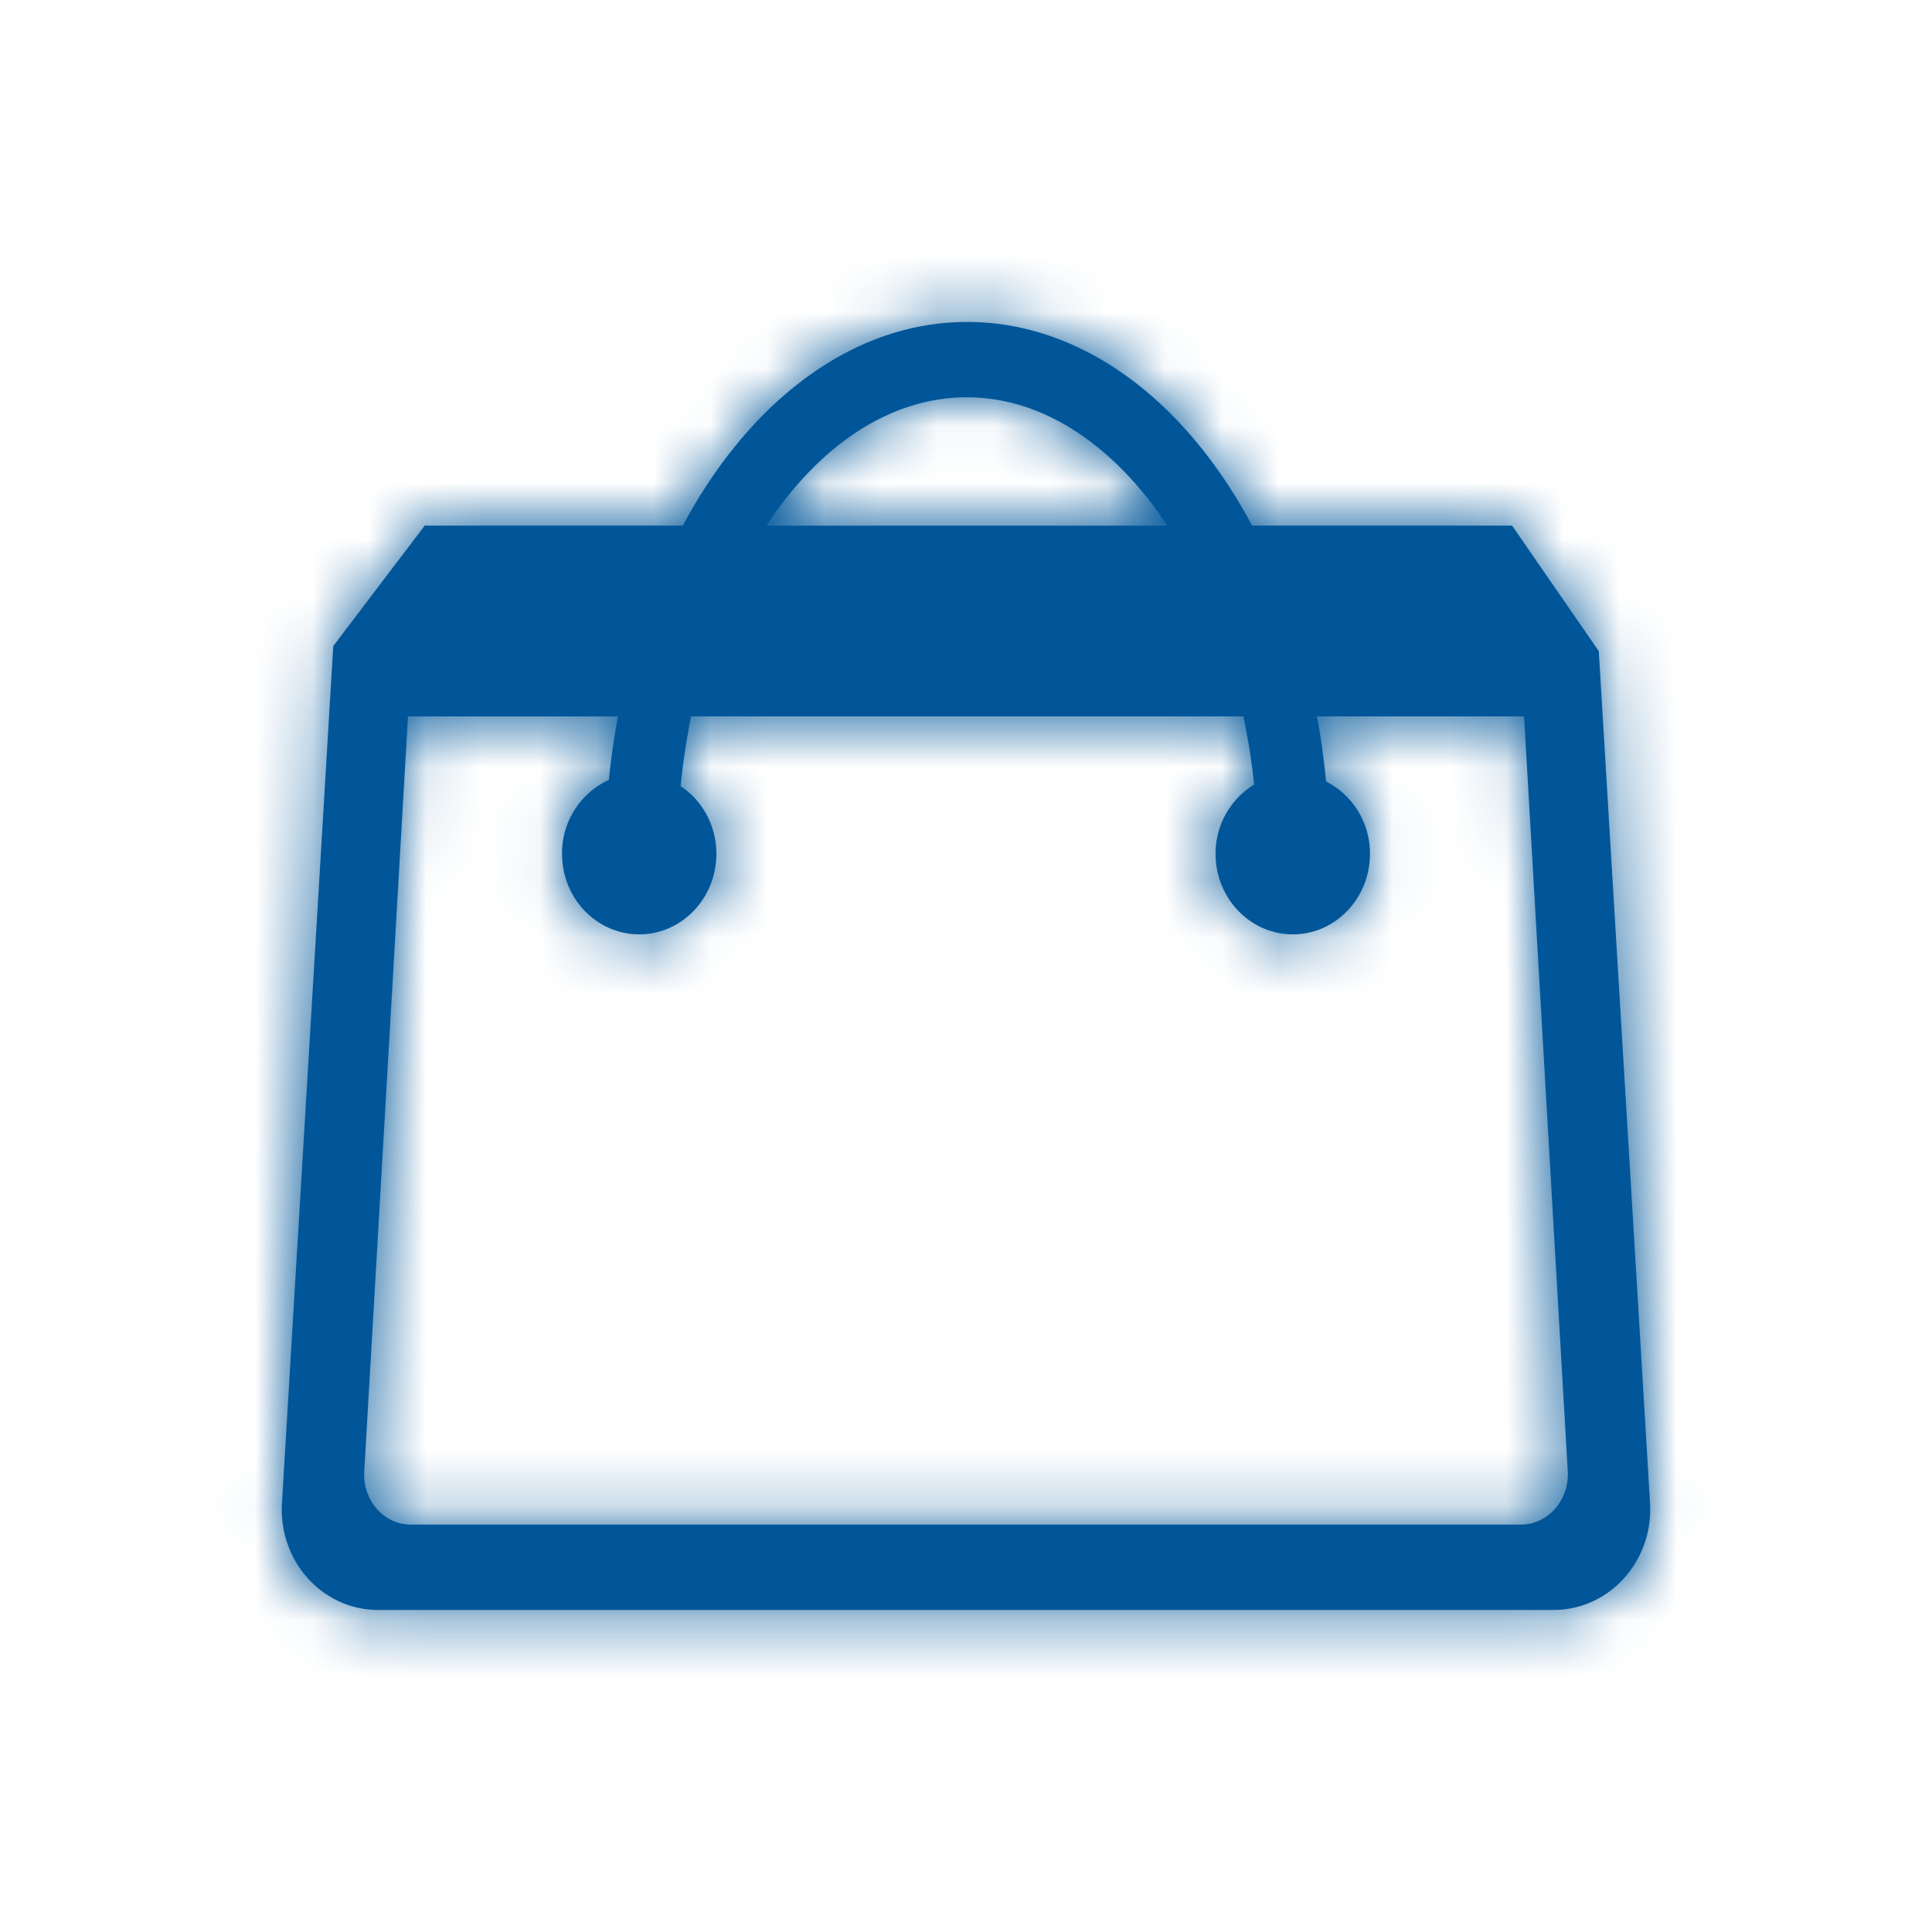
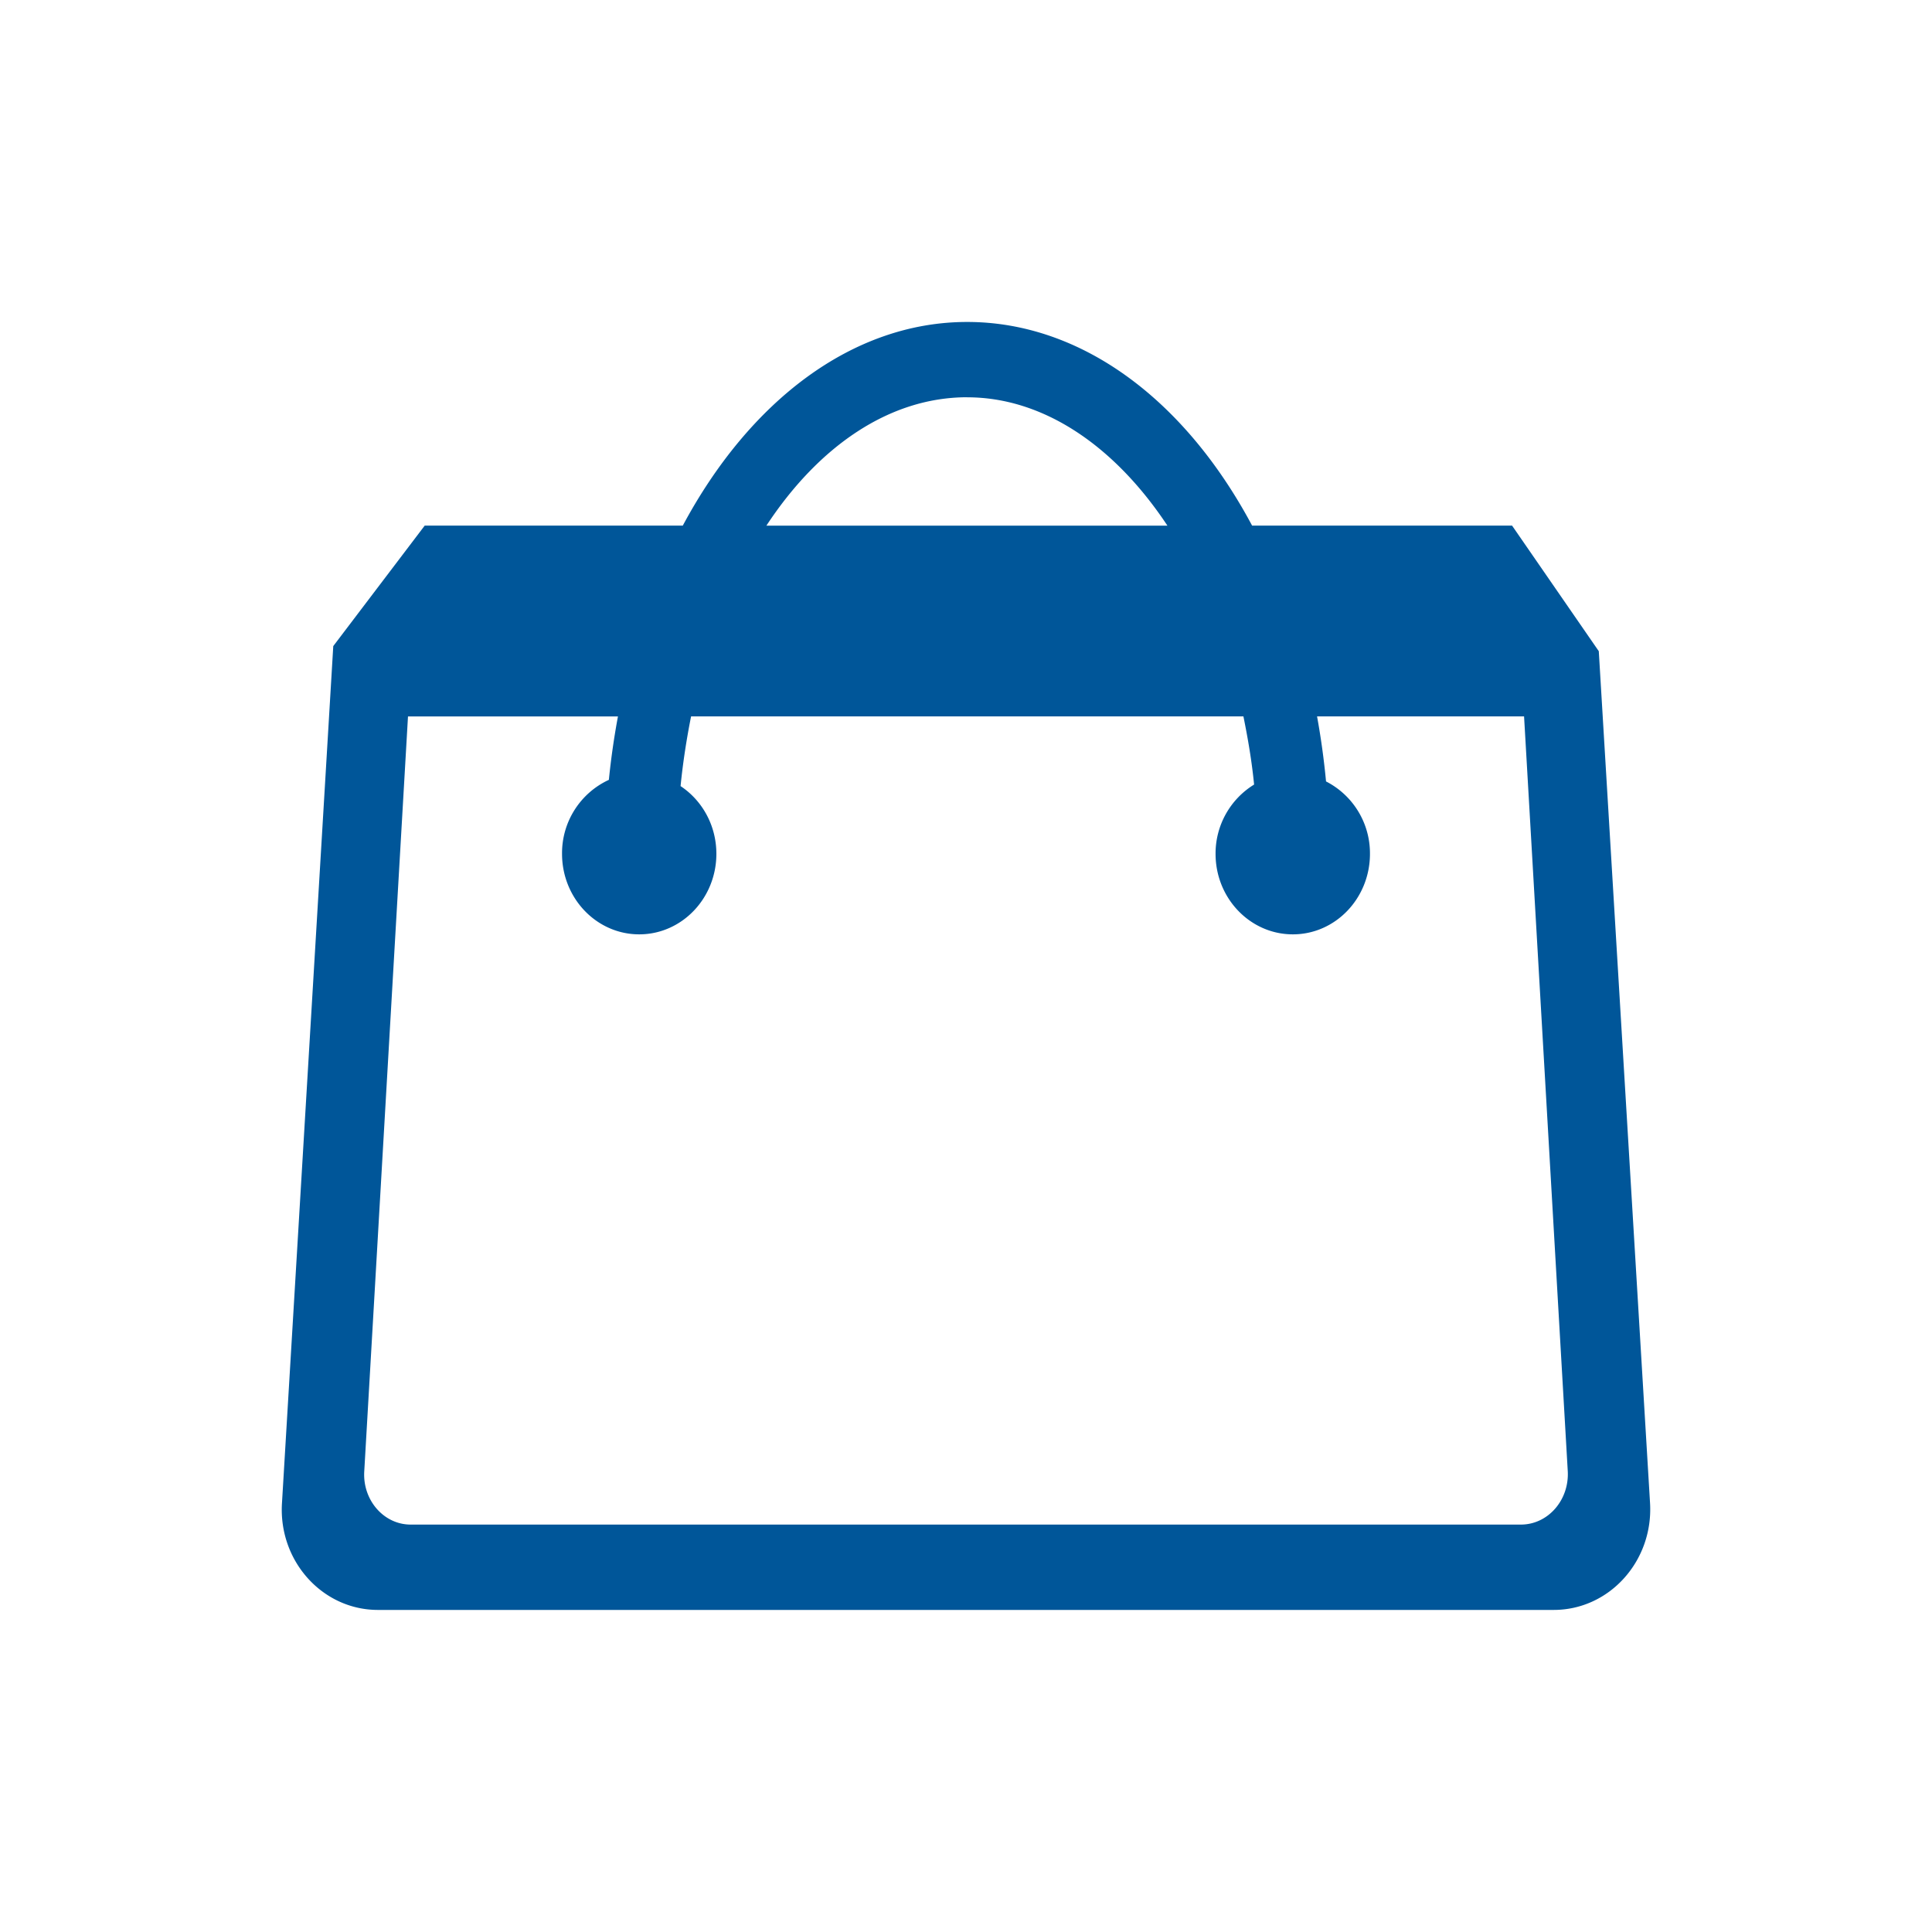
<svg xmlns="http://www.w3.org/2000/svg" xmlns:xlink="http://www.w3.org/1999/xlink" width="34" height="34" viewBox="0 0 34 34">
  <defs>
    <path id="a" d="M26.766 26.83H7.226c-.47 0-.844-.427-.816-.932l.77-13.29h3.695a13.38 13.38 0 0 0-.16 1.116 1.42 1.42 0 0 0-.824 1.302c0 .782.608 1.417 1.358 1.417.75 0 1.358-.635 1.358-1.417 0-.502-.251-.94-.63-1.192.042-.422.106-.83.185-1.227h9.72c.08.393.148.791.188 1.2a1.423 1.423 0 0 0-.678 1.22c0 .781.609 1.416 1.36 1.416.75 0 1.357-.635 1.357-1.417a1.42 1.42 0 0 0-.773-1.274 13.37 13.37 0 0 0-.158-1.145h3.643l.769 13.283c.028.51-.349.94-.824.94zM17.022 6.992c1.32 0 2.577.831 3.523 2.259h-7.058c.917-1.395 2.162-2.26 3.535-2.26zm11.114 4.468L26.61 9.25h-4.575C20.834 7 19.001 5.666 17.021 5.666c-2.03 0-3.838 1.404-5.005 3.584H7.474l-1.609 2.12-.903 15.087c-.061 1.016.713 1.875 1.689 1.875h20.692c.98 0 1.756-.862 1.695-1.882l-.902-14.991z" />
  </defs>
  <g fill="none" fill-rule="evenodd">
-     <path d="M0 0h34v34H0z" />
    <path fill="transparent" d="M34 34H0V0h34z" />
    <mask id="b" fill="#fff">
      <use xlink:href="#a" />
    </mask>
    <use fill="#005699" xlink:href="#a" />
    <g fill="#005699" mask="url(#b)">
-       <path d="M0 0h34v34H0z" />
+       <path d="M0 0v34H0z" />
    </g>
  </g>
</svg>